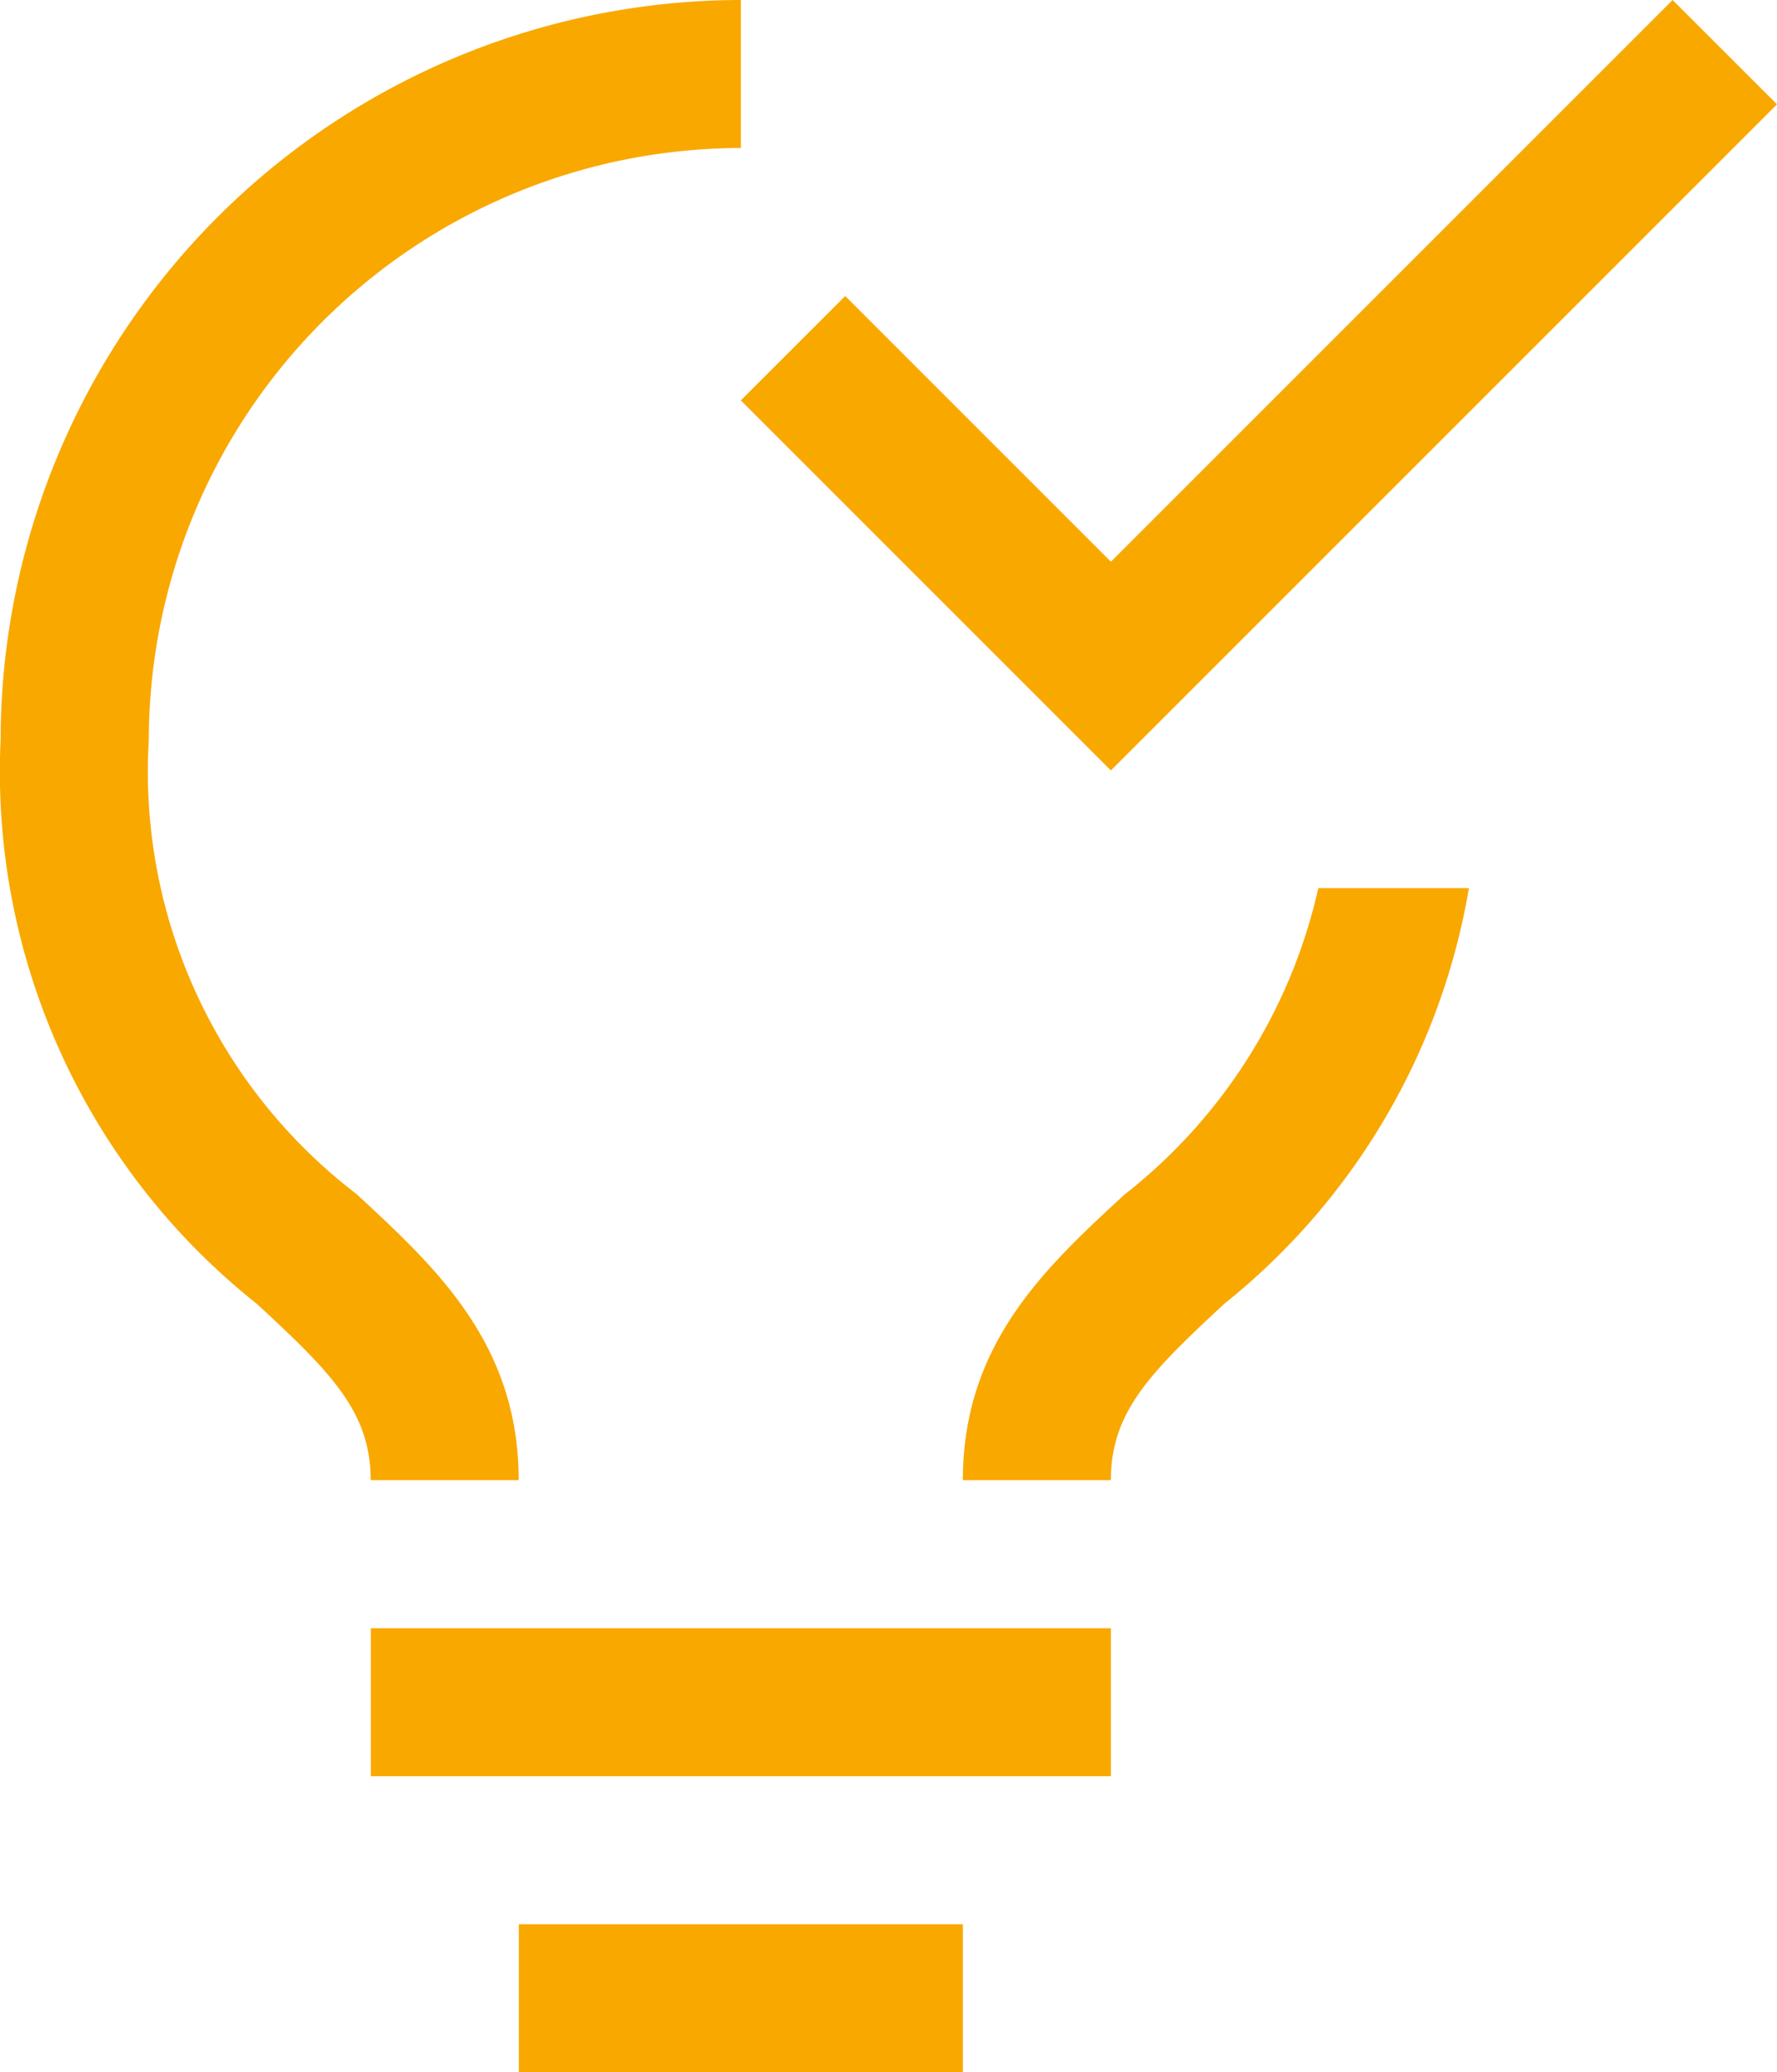
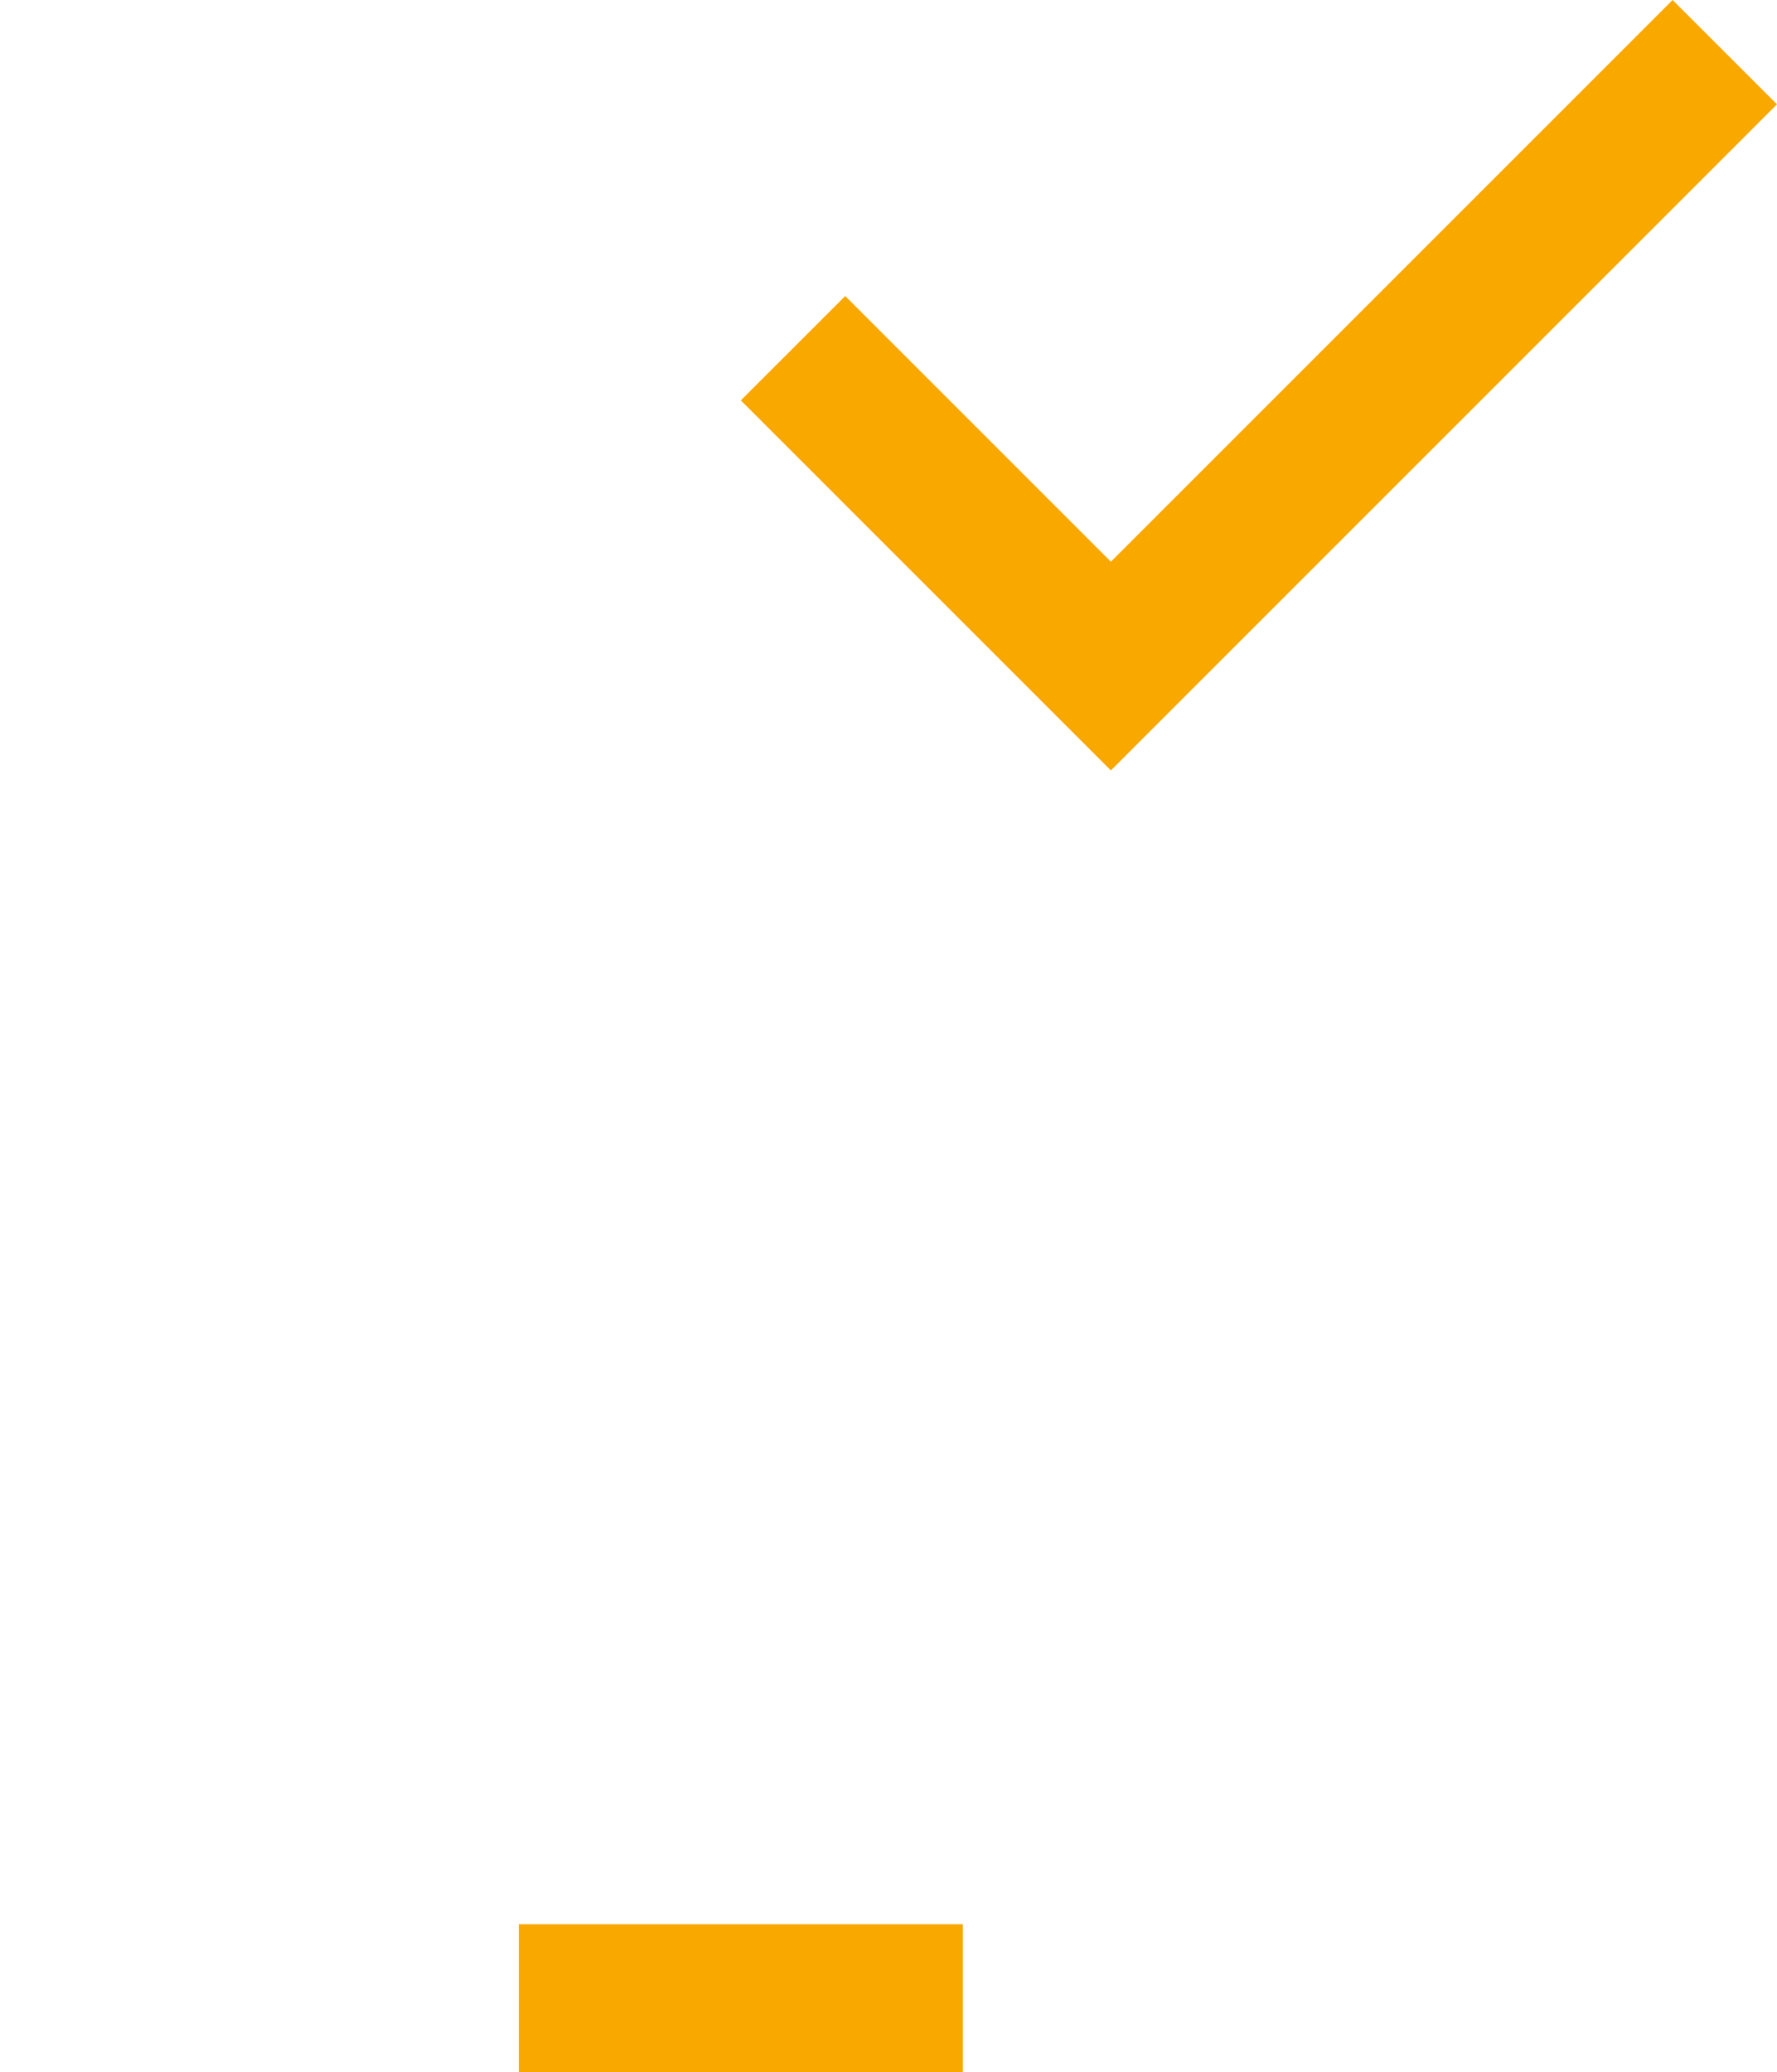
<svg xmlns="http://www.w3.org/2000/svg" width="29.497" height="34.398" viewBox="0 0 29.497 34.398">
  <g id="icon-expertise" transform="translate(-5.99 -2)">
-     <path id="Tracé_9789" data-name="Tracé 9789" d="M11,24H23.285v2.457H11Z" transform="translate(1.145 5.027)" fill="#f9a800" />
    <path id="Tracé_9790" data-name="Tracé 9790" d="M13,28h7.371v2.457H13Z" transform="translate(1.602 5.941)" fill="#f9a800" />
-     <path id="Tracé_9791" data-name="Tracé 9791" d="M11.918,21.828a8.827,8.827,0,0,1-3.458-7.543,9.84,9.84,0,0,1,9.828-9.828V2A12.3,12.3,0,0,0,6,14.285a11.278,11.278,0,0,0,4.251,9.356c1.243,1.149,1.892,1.8,1.892,2.929H14.6c0-2.26-1.364-3.521-2.684-4.742Z" fill="#f9a800" />
    <path id="Tracé_9792" data-name="Tracé 9792" d="M22.143,11.324l-4.41-4.41L16,8.646l6.143,6.143L33.2,3.732,31.467,2Z" transform="translate(2.287)" fill="#f9a800" />
-     <path id="Tracé_9793" data-name="Tracé 9793" d="M24.9,14a8.944,8.944,0,0,1-3.221,5.09C20.36,20.308,19,21.568,19,23.828h2.457c0-1.13.646-1.781,1.886-2.931A11.232,11.232,0,0,0,27.4,14Z" transform="translate(2.973 2.742)" fill="#f9a800" />
  </g>
</svg>